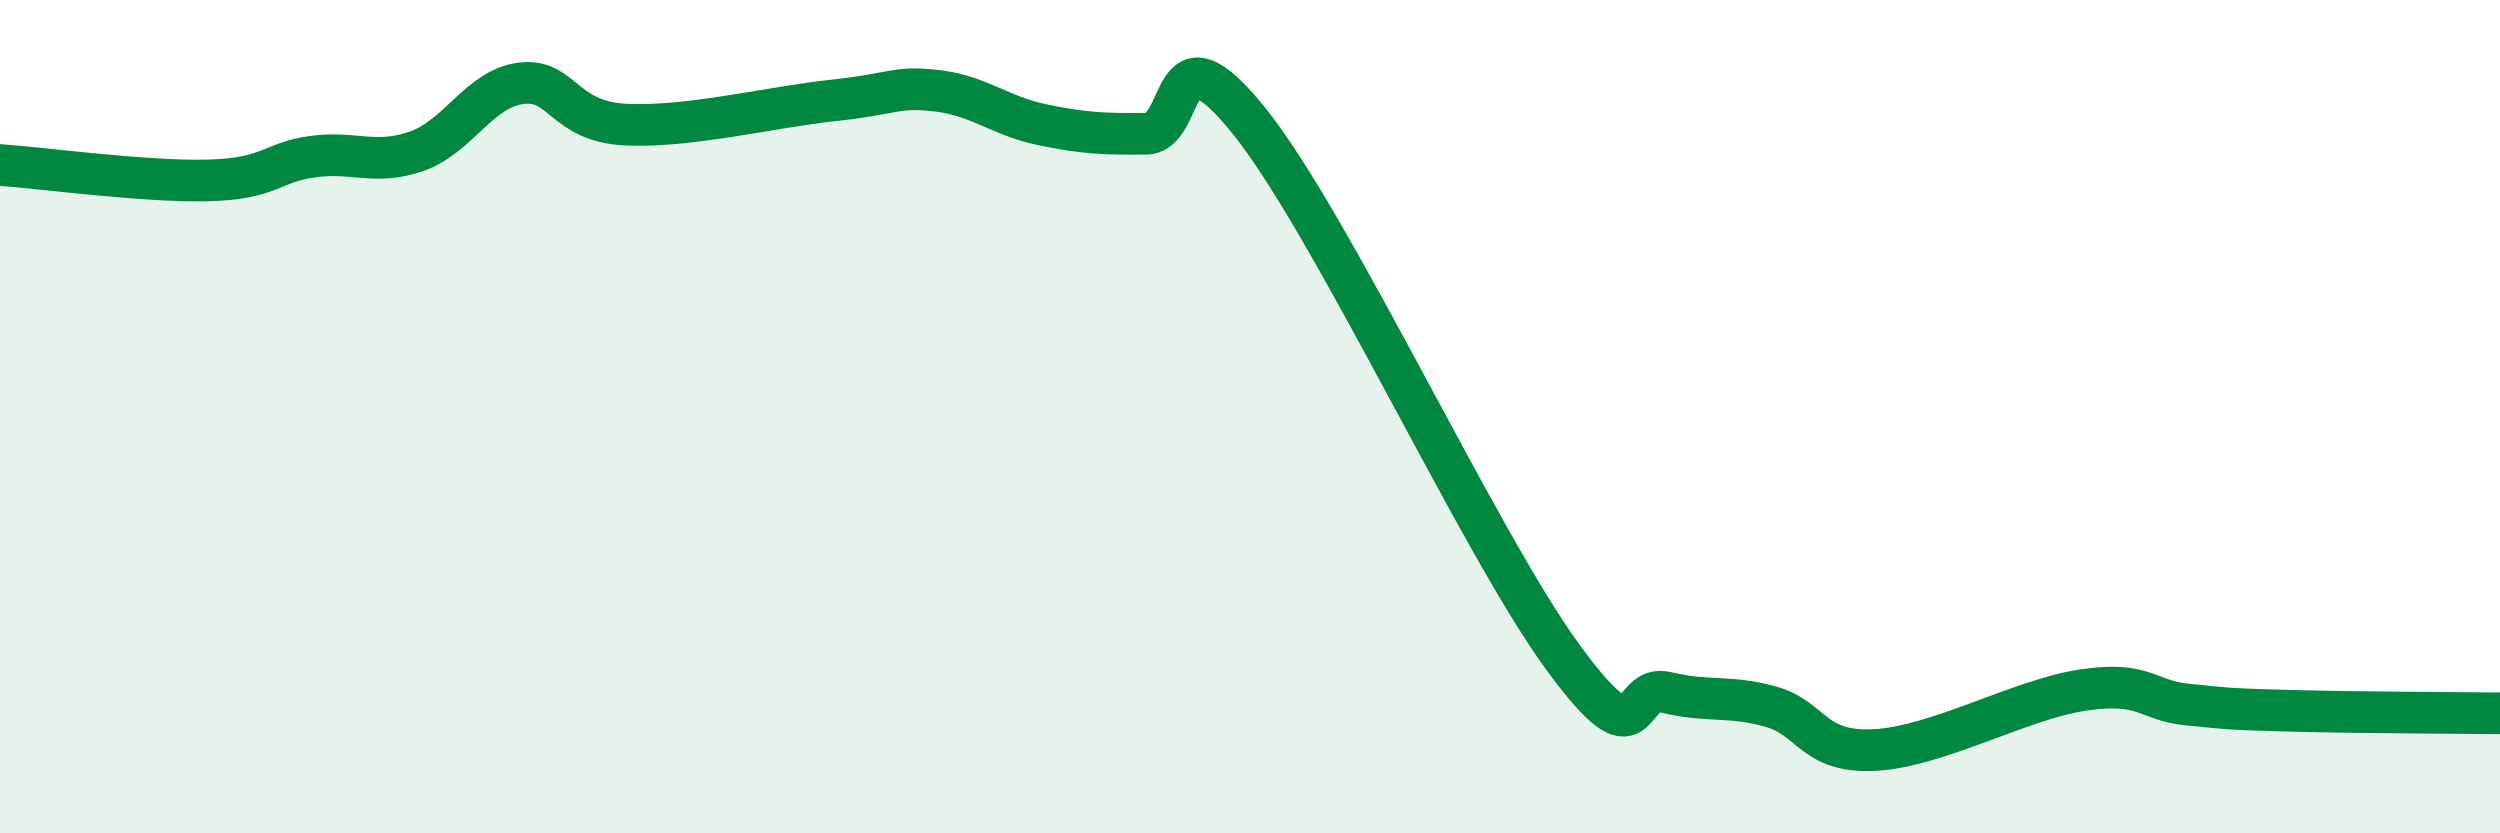
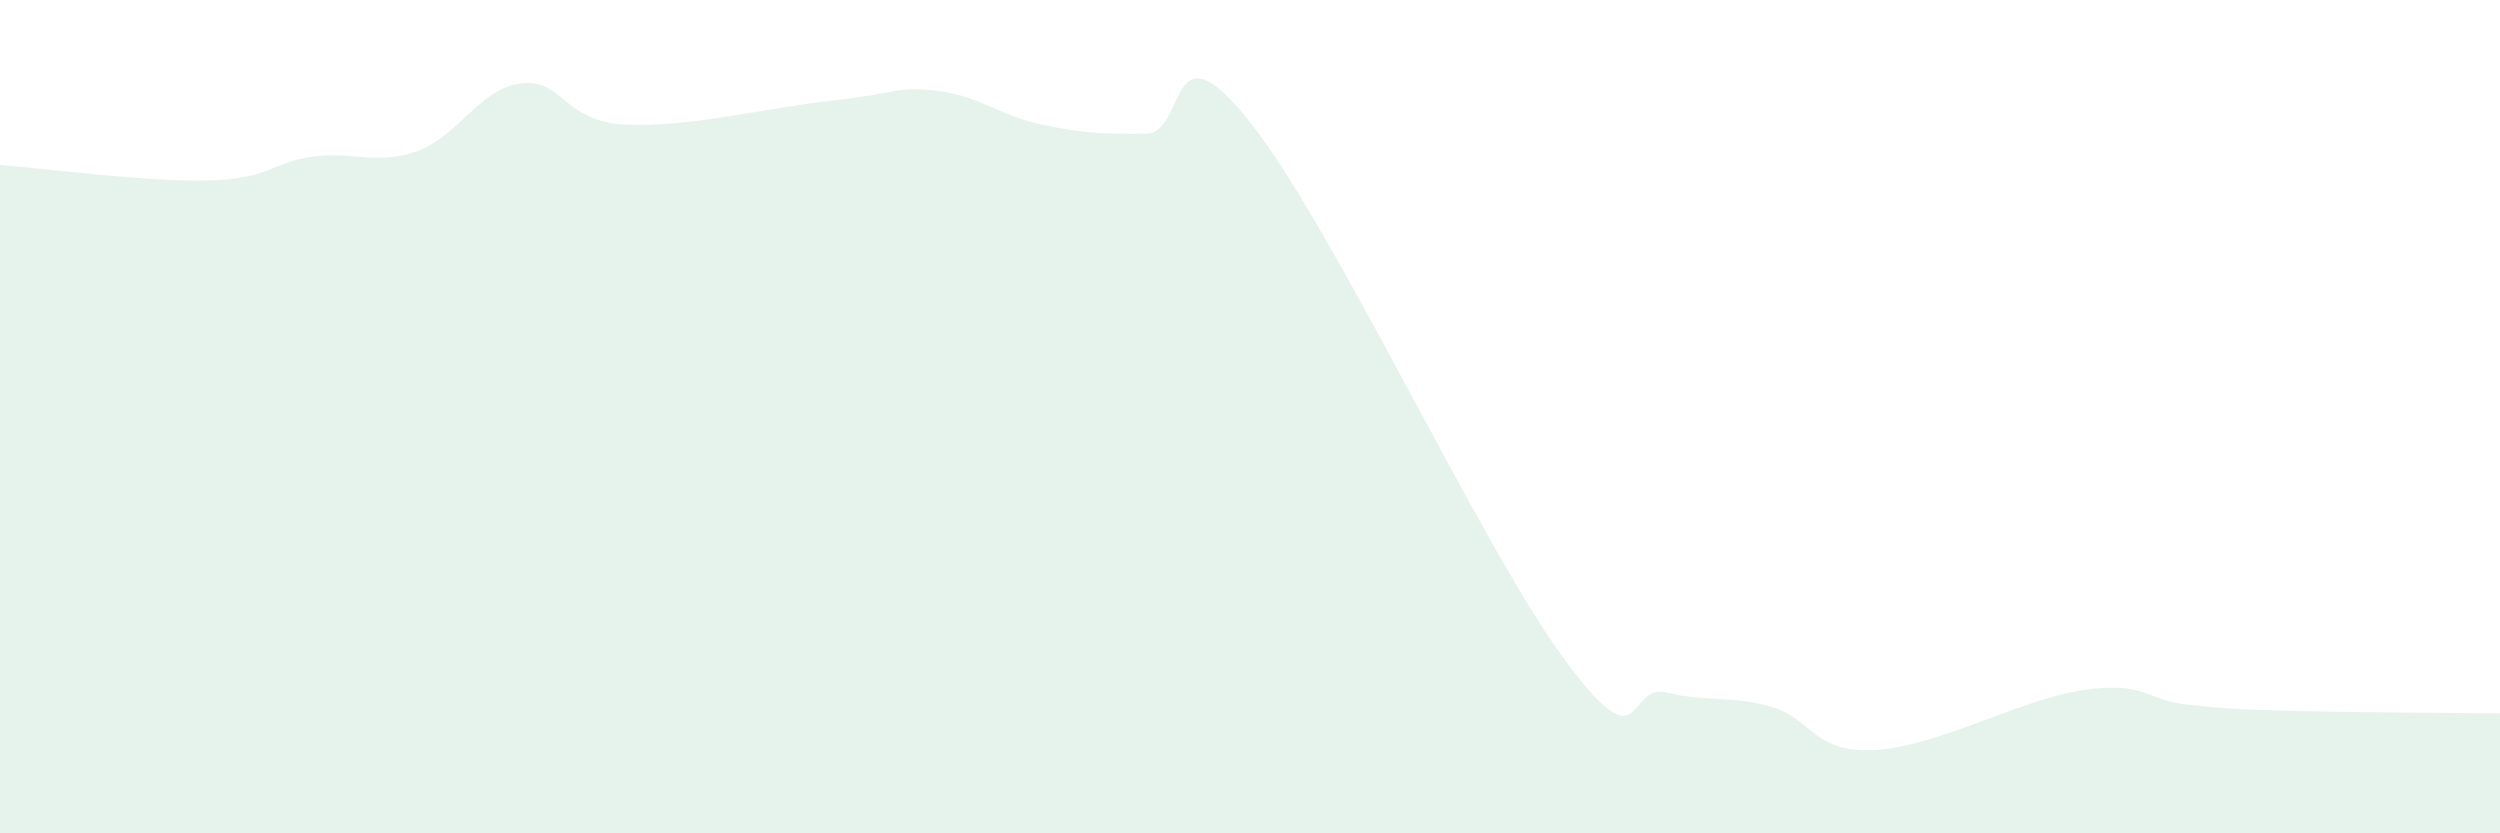
<svg xmlns="http://www.w3.org/2000/svg" width="60" height="20" viewBox="0 0 60 20">
  <path d="M 0,3.96 C 1,4.03 3.5,4.37 5,4.33 C 6.5,4.29 6.5,3.9 7.5,3.76 C 8.5,3.62 9,3.98 10,3.63 C 11,3.28 11.5,2.13 12.5,2 C 13.5,1.87 13.5,2.91 15,2.99 C 16.5,3.07 18.5,2.57 20,2.41 C 21.5,2.25 21.5,2.06 22.5,2.18 C 23.5,2.3 24,2.78 25,2.99 C 26,3.2 26.5,3.22 27.5,3.21 C 28.5,3.2 28,0.42 30,2.93 C 32,5.44 35.5,13.02 37.5,15.76 C 39.5,18.5 39,16.38 40,16.62 C 41,16.86 41.5,16.68 42.5,16.96 C 43.5,17.24 43.5,18.08 45,18 C 46.5,17.92 48.5,16.78 50,16.56 C 51.5,16.34 51.5,16.81 52.5,16.91 C 53.5,17.01 53.5,17.02 55,17.06 C 56.5,17.1 59,17.11 60,17.12L60 20L0 20Z" fill="#008740" opacity="0.1" stroke-linecap="round" stroke-linejoin="round" />
-   <path d="M 0,3.96 C 1,4.03 3.5,4.37 5,4.33 C 6.5,4.29 6.5,3.9 7.5,3.76 C 8.5,3.62 9,3.98 10,3.63 C 11,3.28 11.5,2.13 12.5,2 C 13.5,1.87 13.5,2.91 15,2.99 C 16.5,3.07 18.5,2.57 20,2.41 C 21.5,2.25 21.5,2.06 22.5,2.18 C 23.5,2.3 24,2.78 25,2.99 C 26,3.2 26.5,3.22 27.5,3.21 C 28.5,3.2 28,0.42 30,2.93 C 32,5.44 35.5,13.02 37.5,15.76 C 39.5,18.5 39,16.38 40,16.62 C 41,16.86 41.5,16.68 42.5,16.96 C 43.5,17.24 43.5,18.08 45,18 C 46.5,17.92 48.5,16.78 50,16.56 C 51.5,16.34 51.5,16.81 52.5,16.91 C 53.5,17.01 53.5,17.02 55,17.06 C 56.5,17.1 59,17.11 60,17.12" stroke="#008740" stroke-width="1" fill="none" stroke-linecap="round" stroke-linejoin="round" />
</svg>